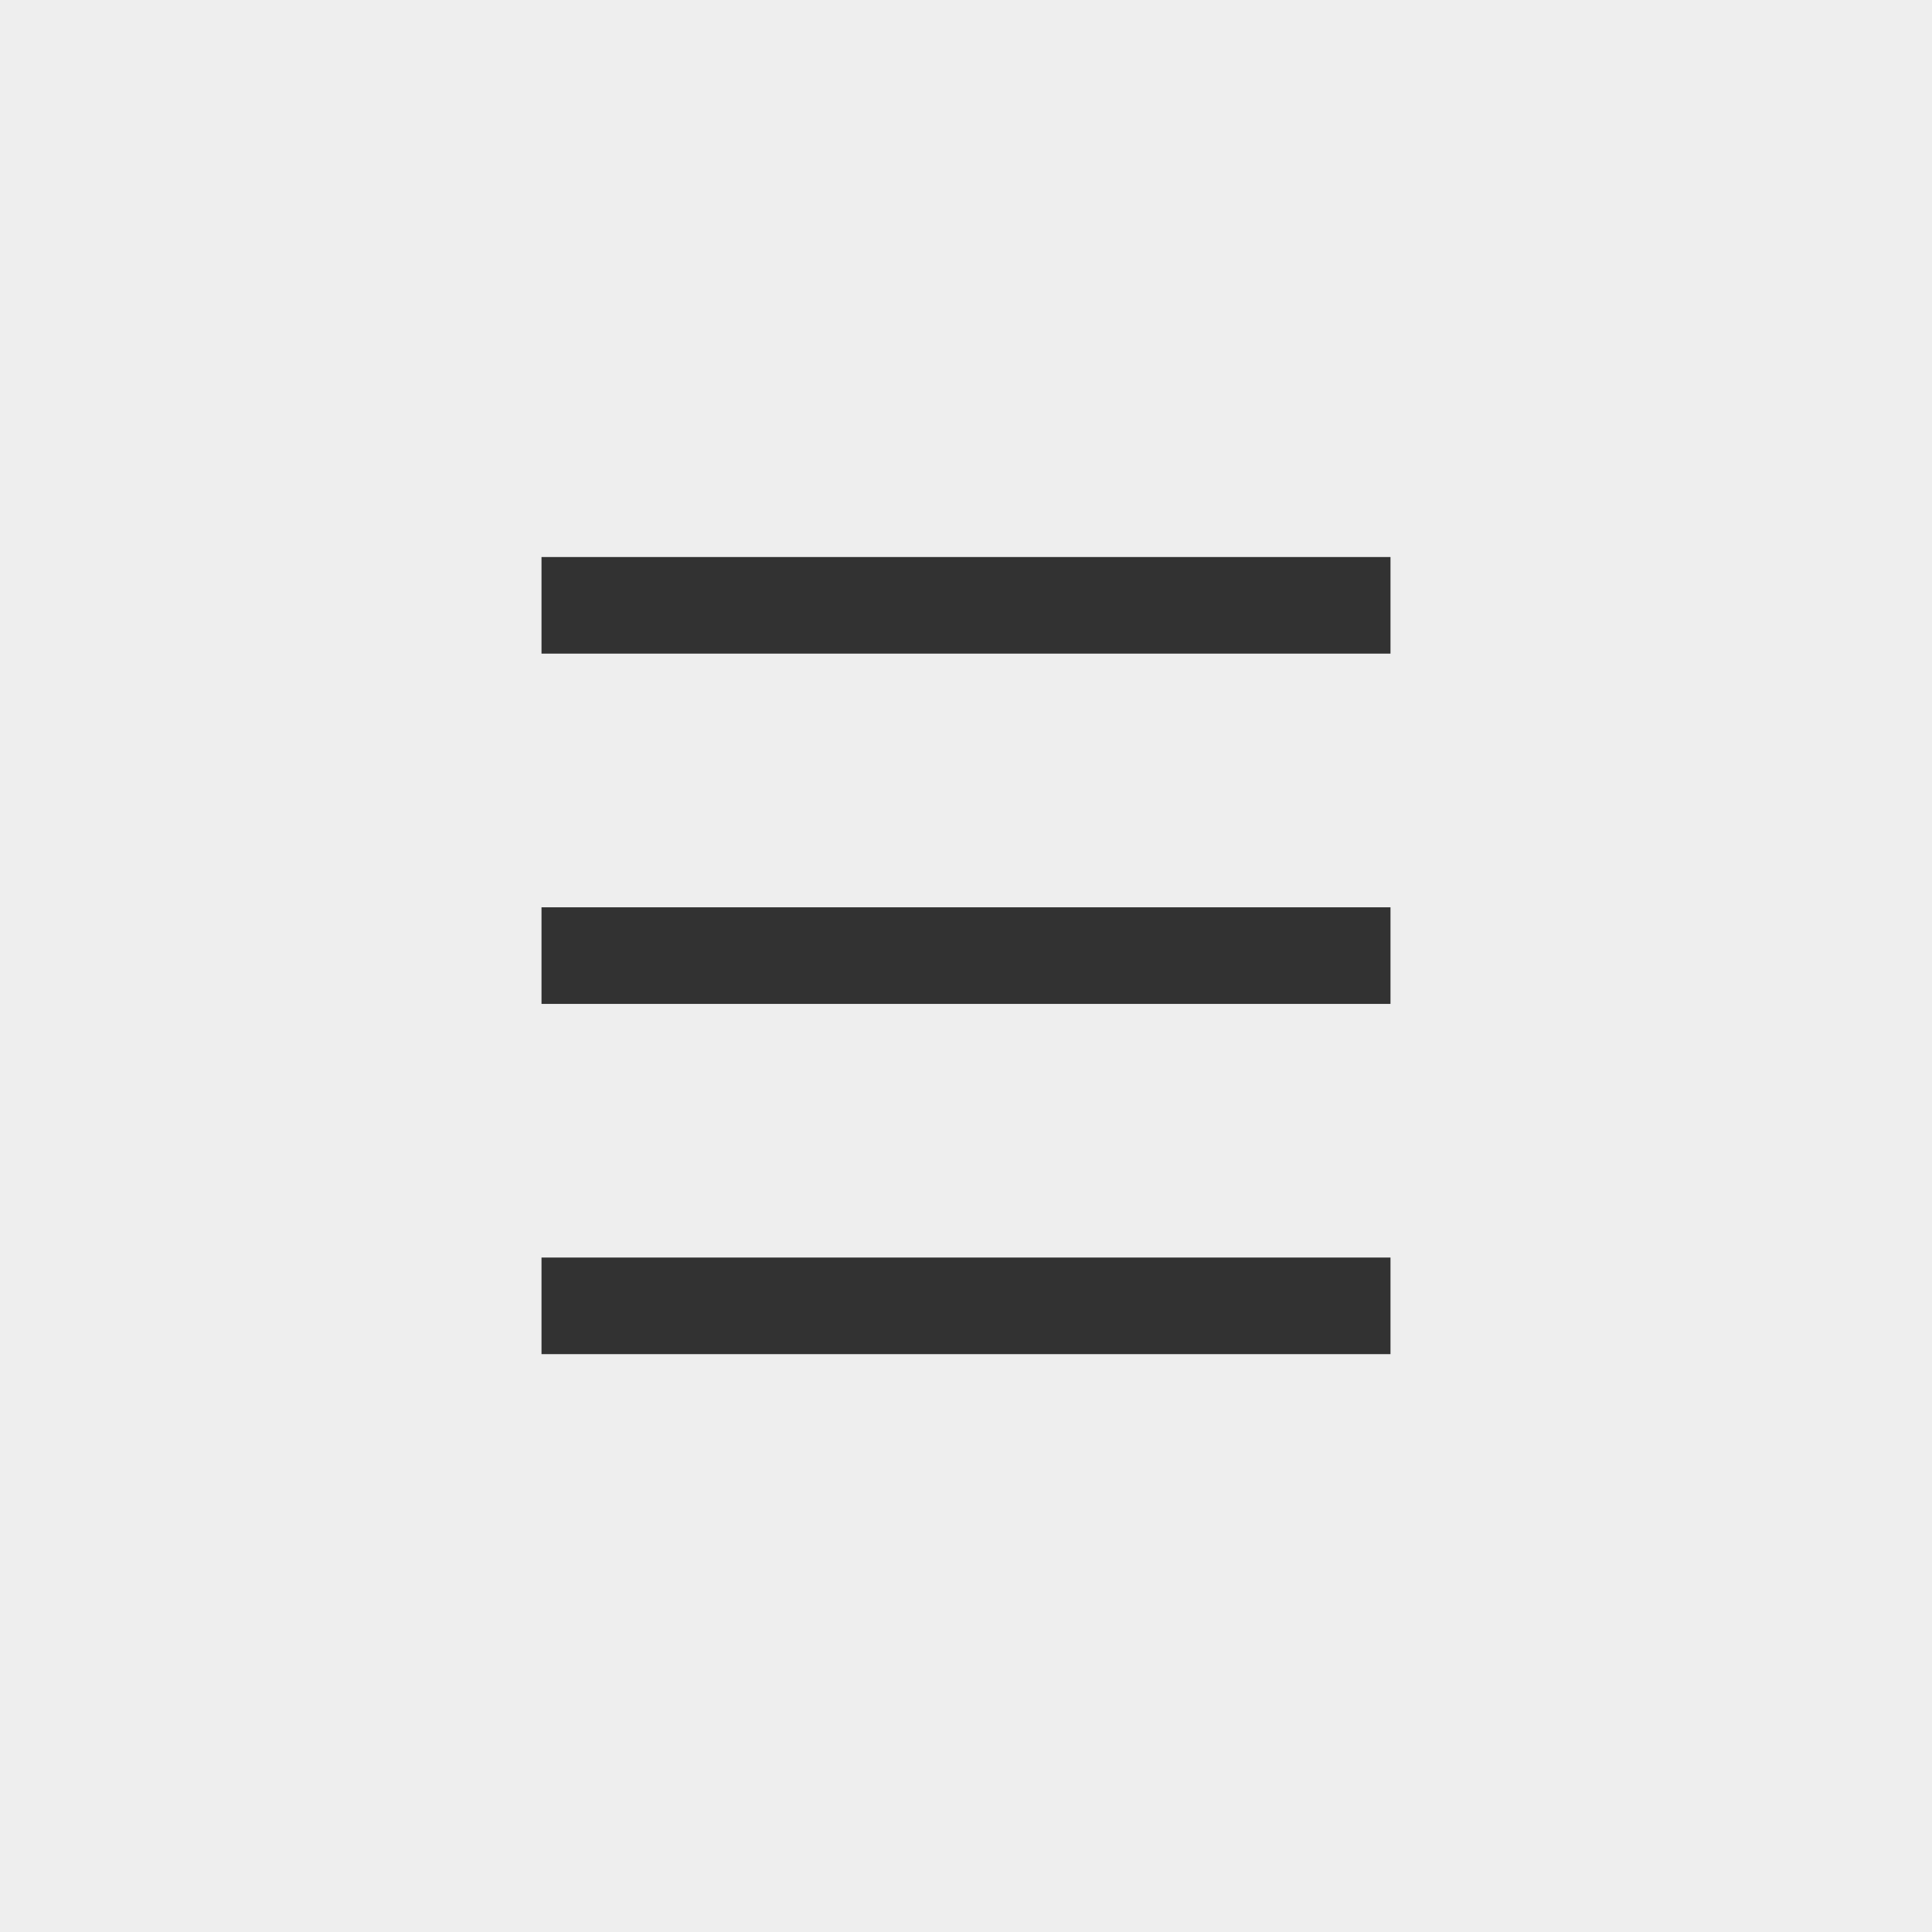
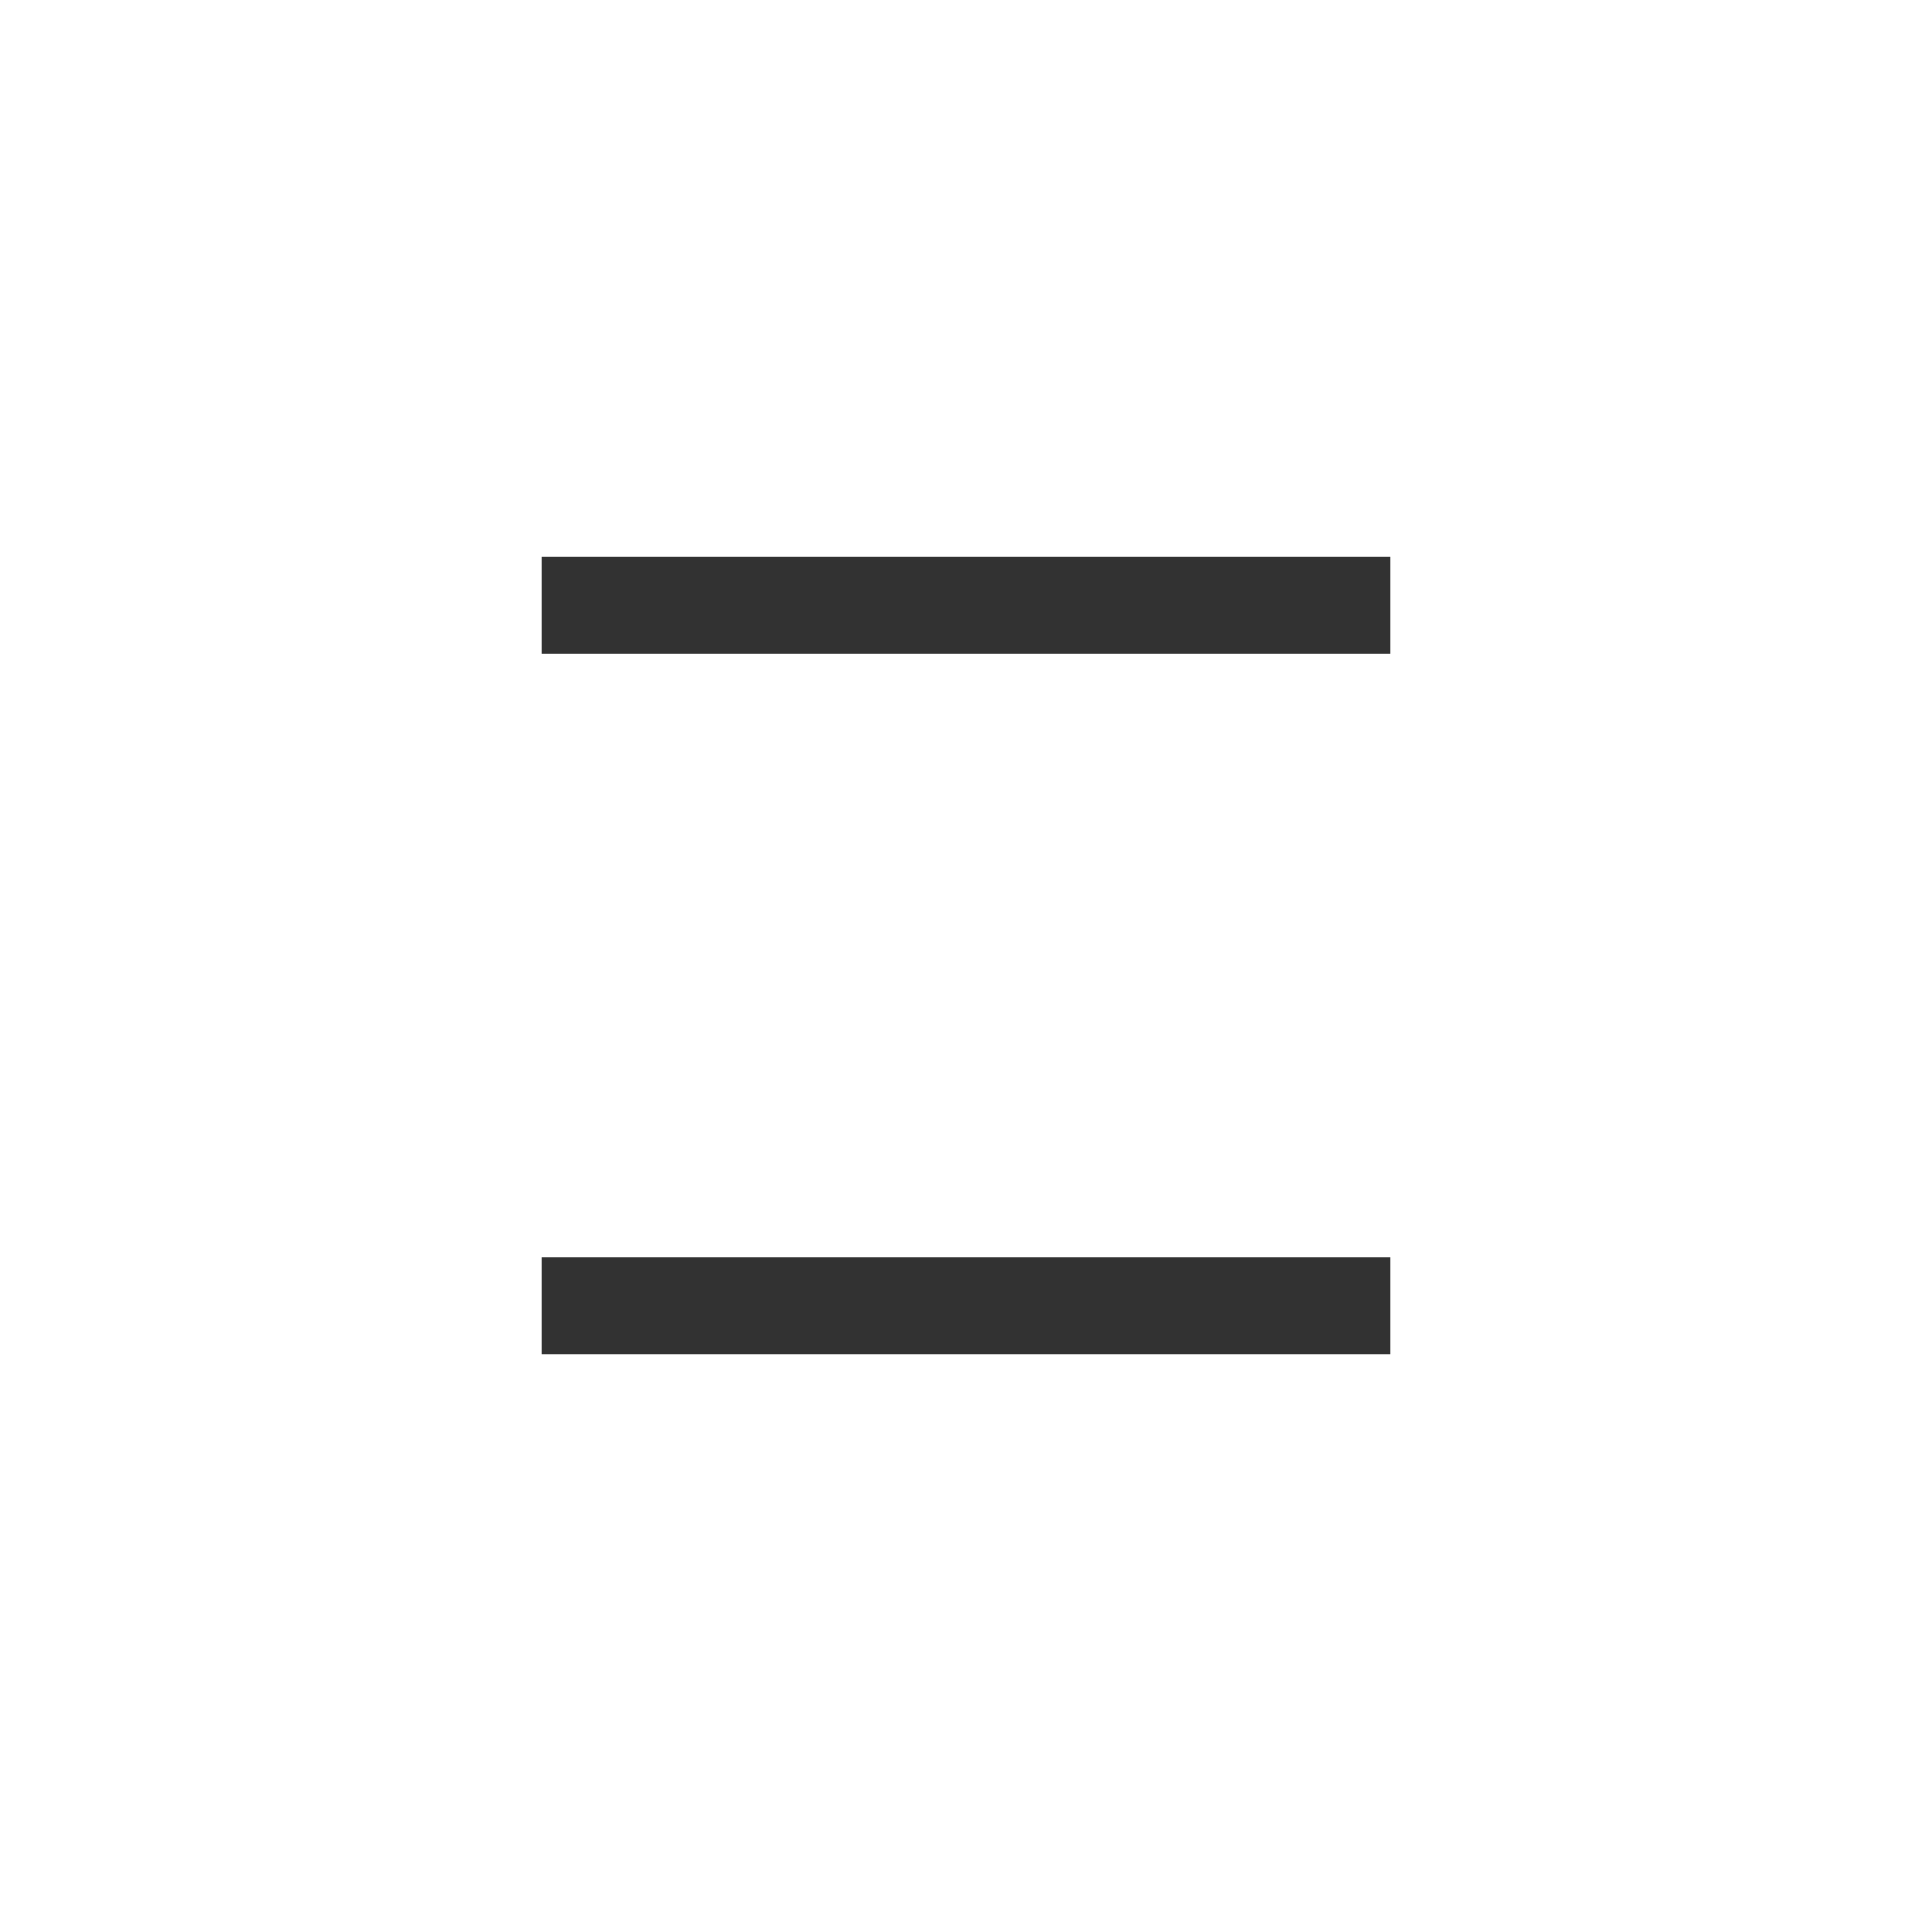
<svg xmlns="http://www.w3.org/2000/svg" viewBox="0 0 60 60">
  <defs>
    <style>.cls-1{fill:#eee;}.cls-2{fill:none;stroke:#323232;stroke-miterlimit:10;stroke-width:3px;}</style>
  </defs>
  <title>menu-btn-sp-l</title>
  <g id="レイヤー_2" data-name="レイヤー 2">
    <g id="コンテンツ">
-       <rect class="cls-1" width="60" height="60" />
      <g id="レイヤー_6" data-name="レイヤー 6">
        <line class="cls-2" x1="16.817" y1="18.799" x2="43.183" y2="18.799" />
-         <line class="cls-2" x1="16.817" y1="29.677" x2="43.183" y2="29.677" />
        <line class="cls-2" x1="16.817" y1="40.554" x2="43.183" y2="40.554" />
      </g>
    </g>
  </g>
</svg>